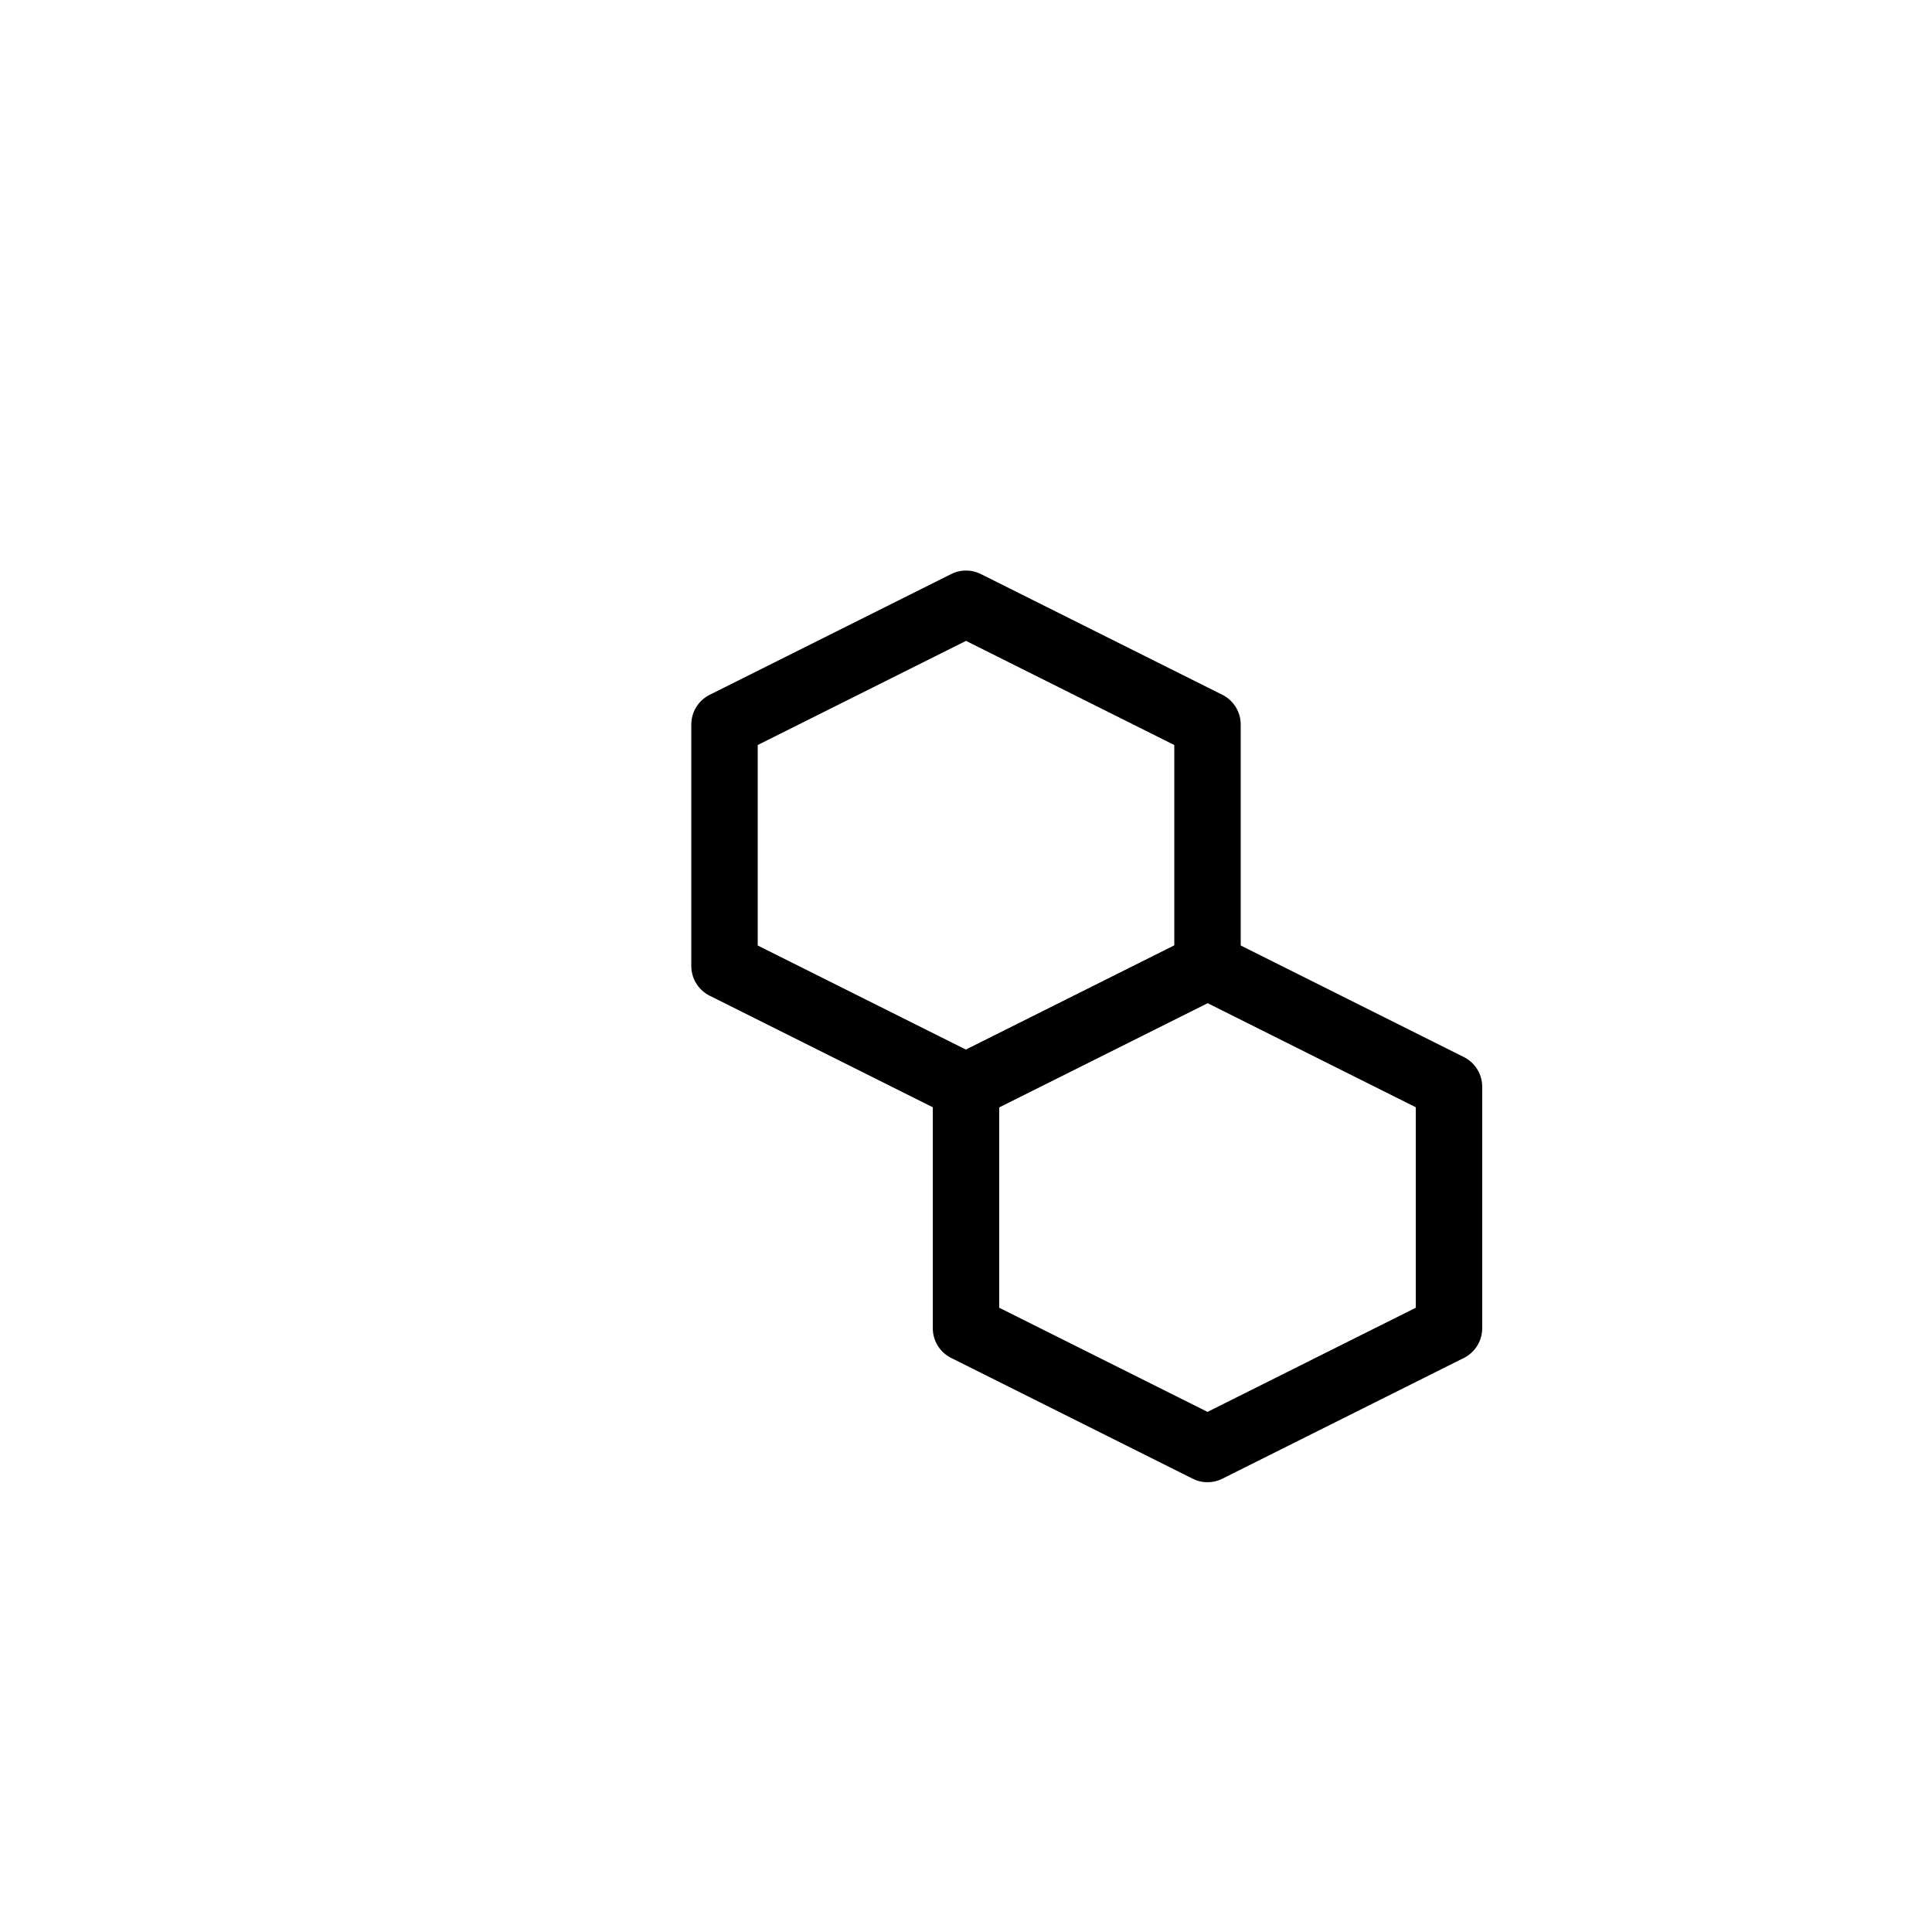
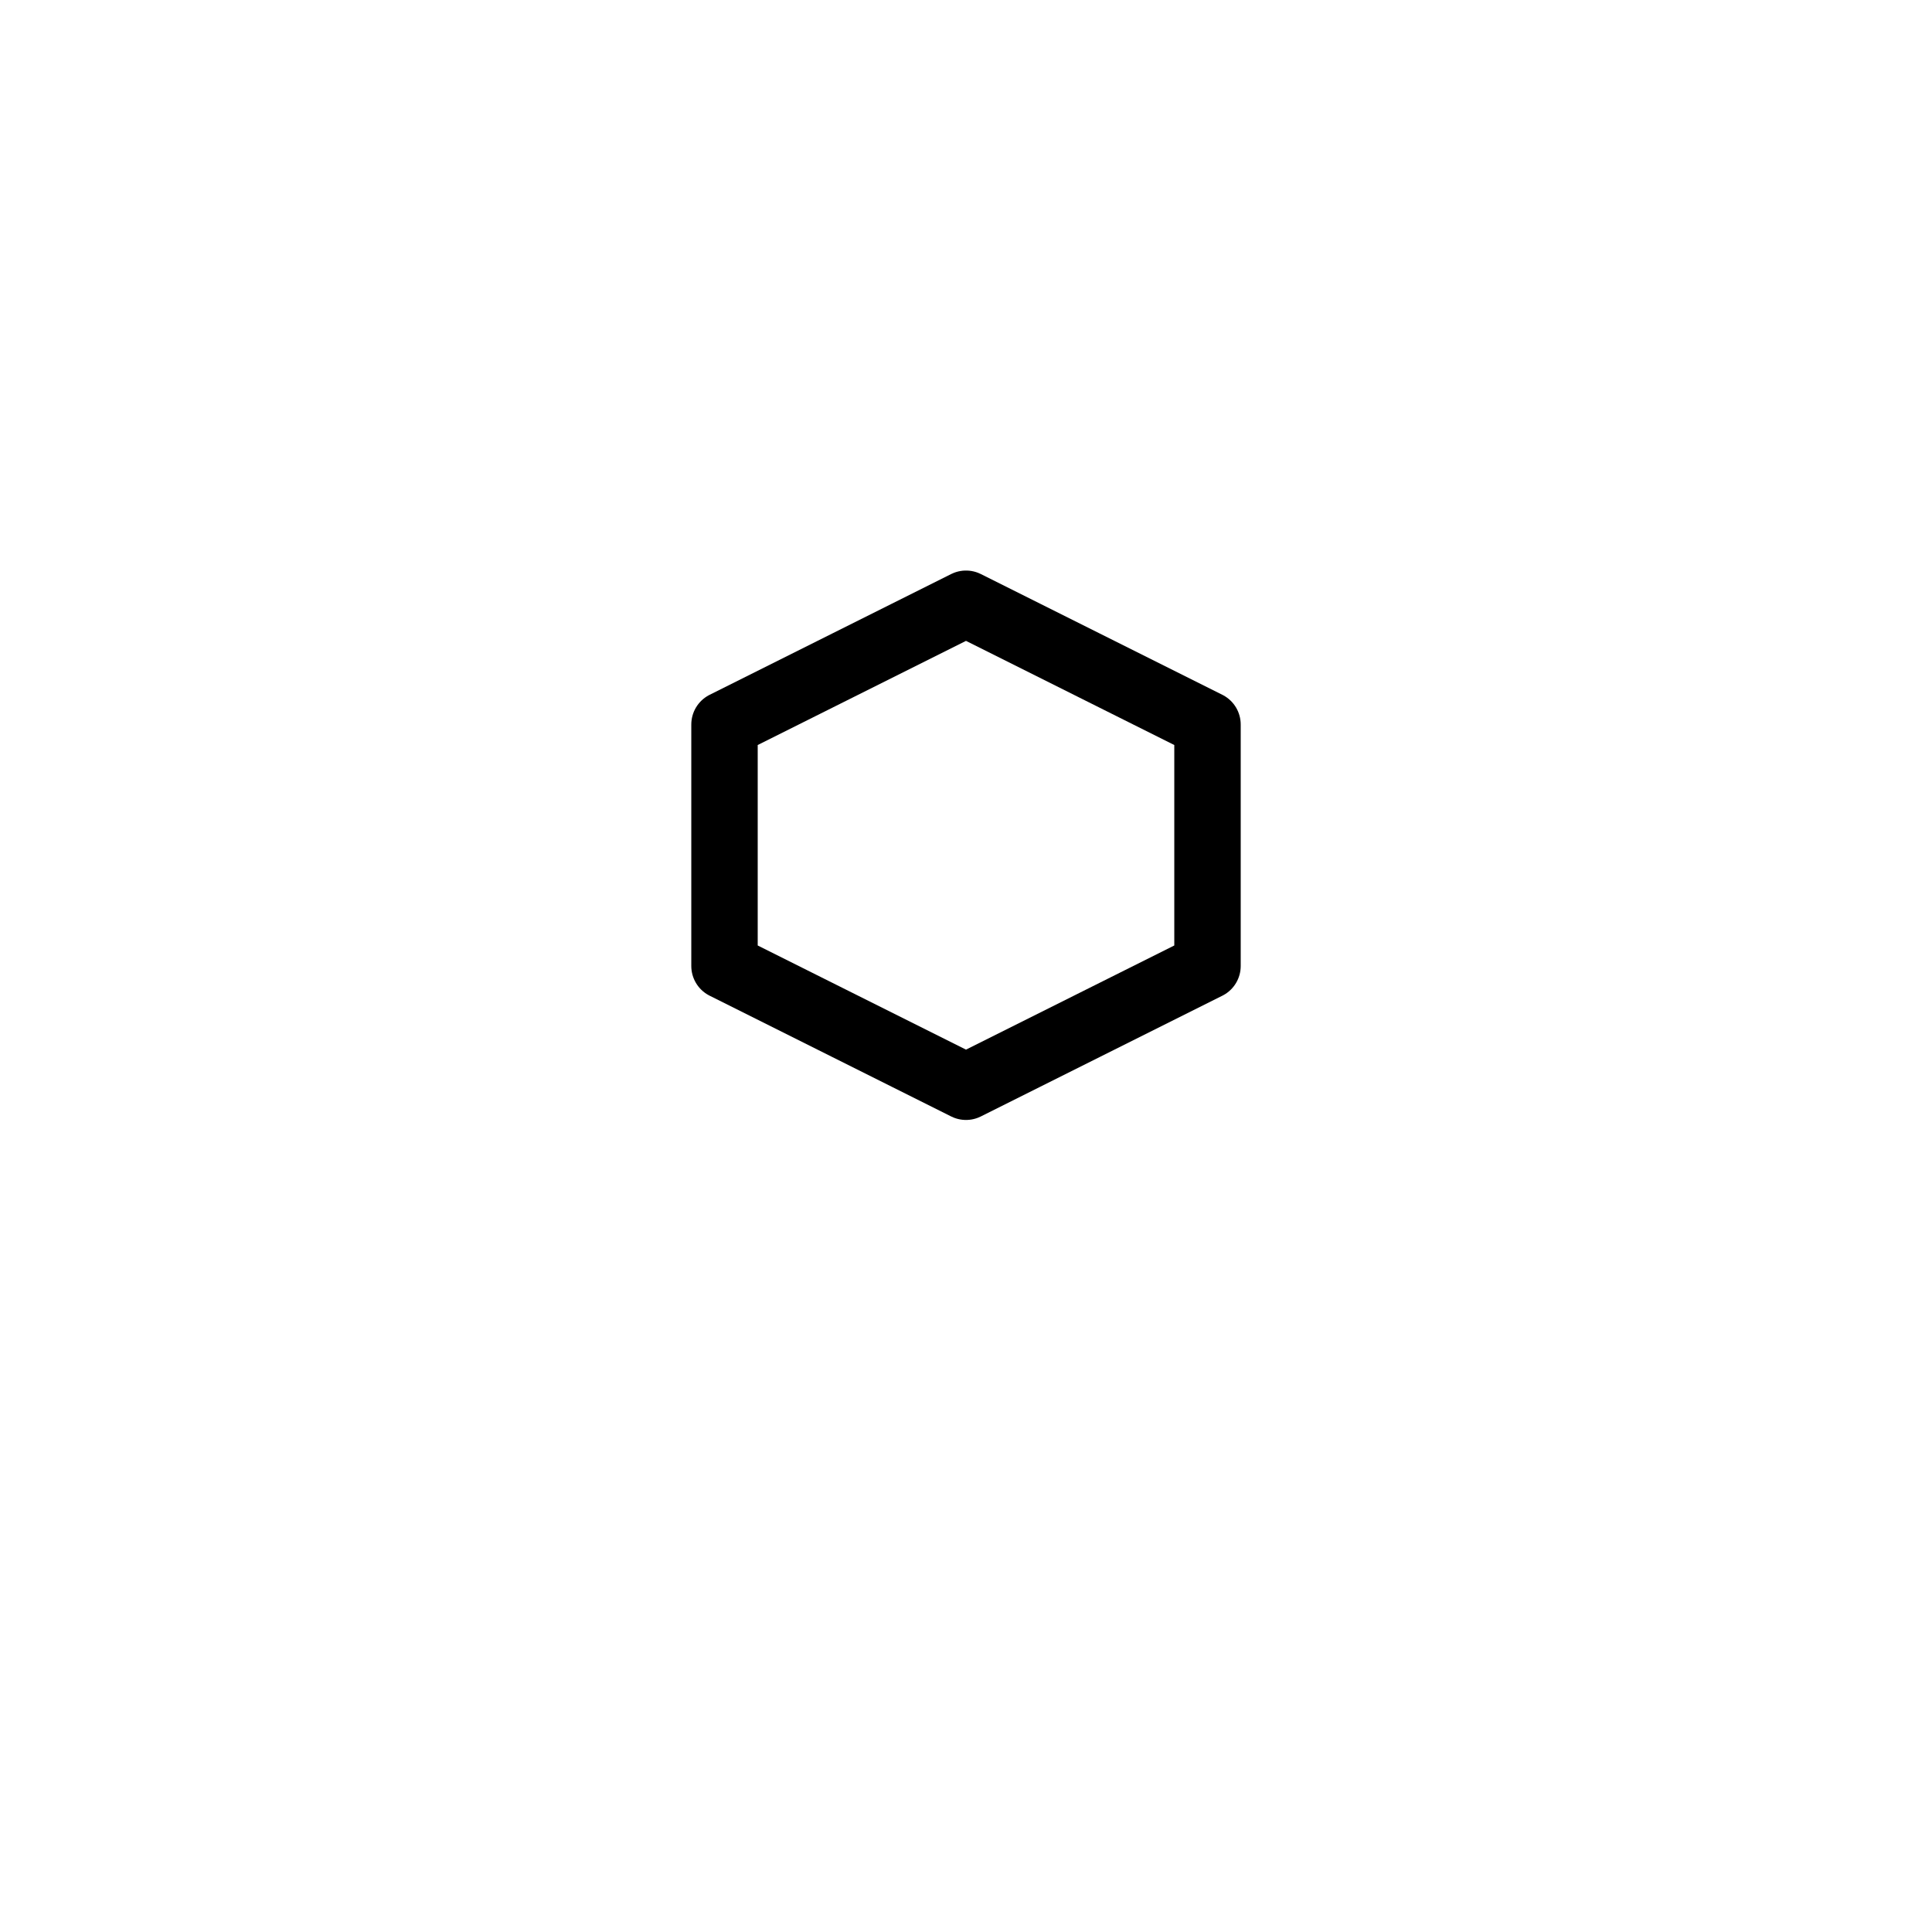
<svg xmlns="http://www.w3.org/2000/svg" stroke-linejoin="round" stroke-linecap="round" stroke-width="2.2" stroke="currentColor" fill="none" viewBox="0 0 64 64">
  <path d="M24 24l8-4 8 4v8l-8 4-8-4v-8z" />
-   <path d="M40 32l8 4v8l-8 4-8-4v-8l8-4z" />
</svg>